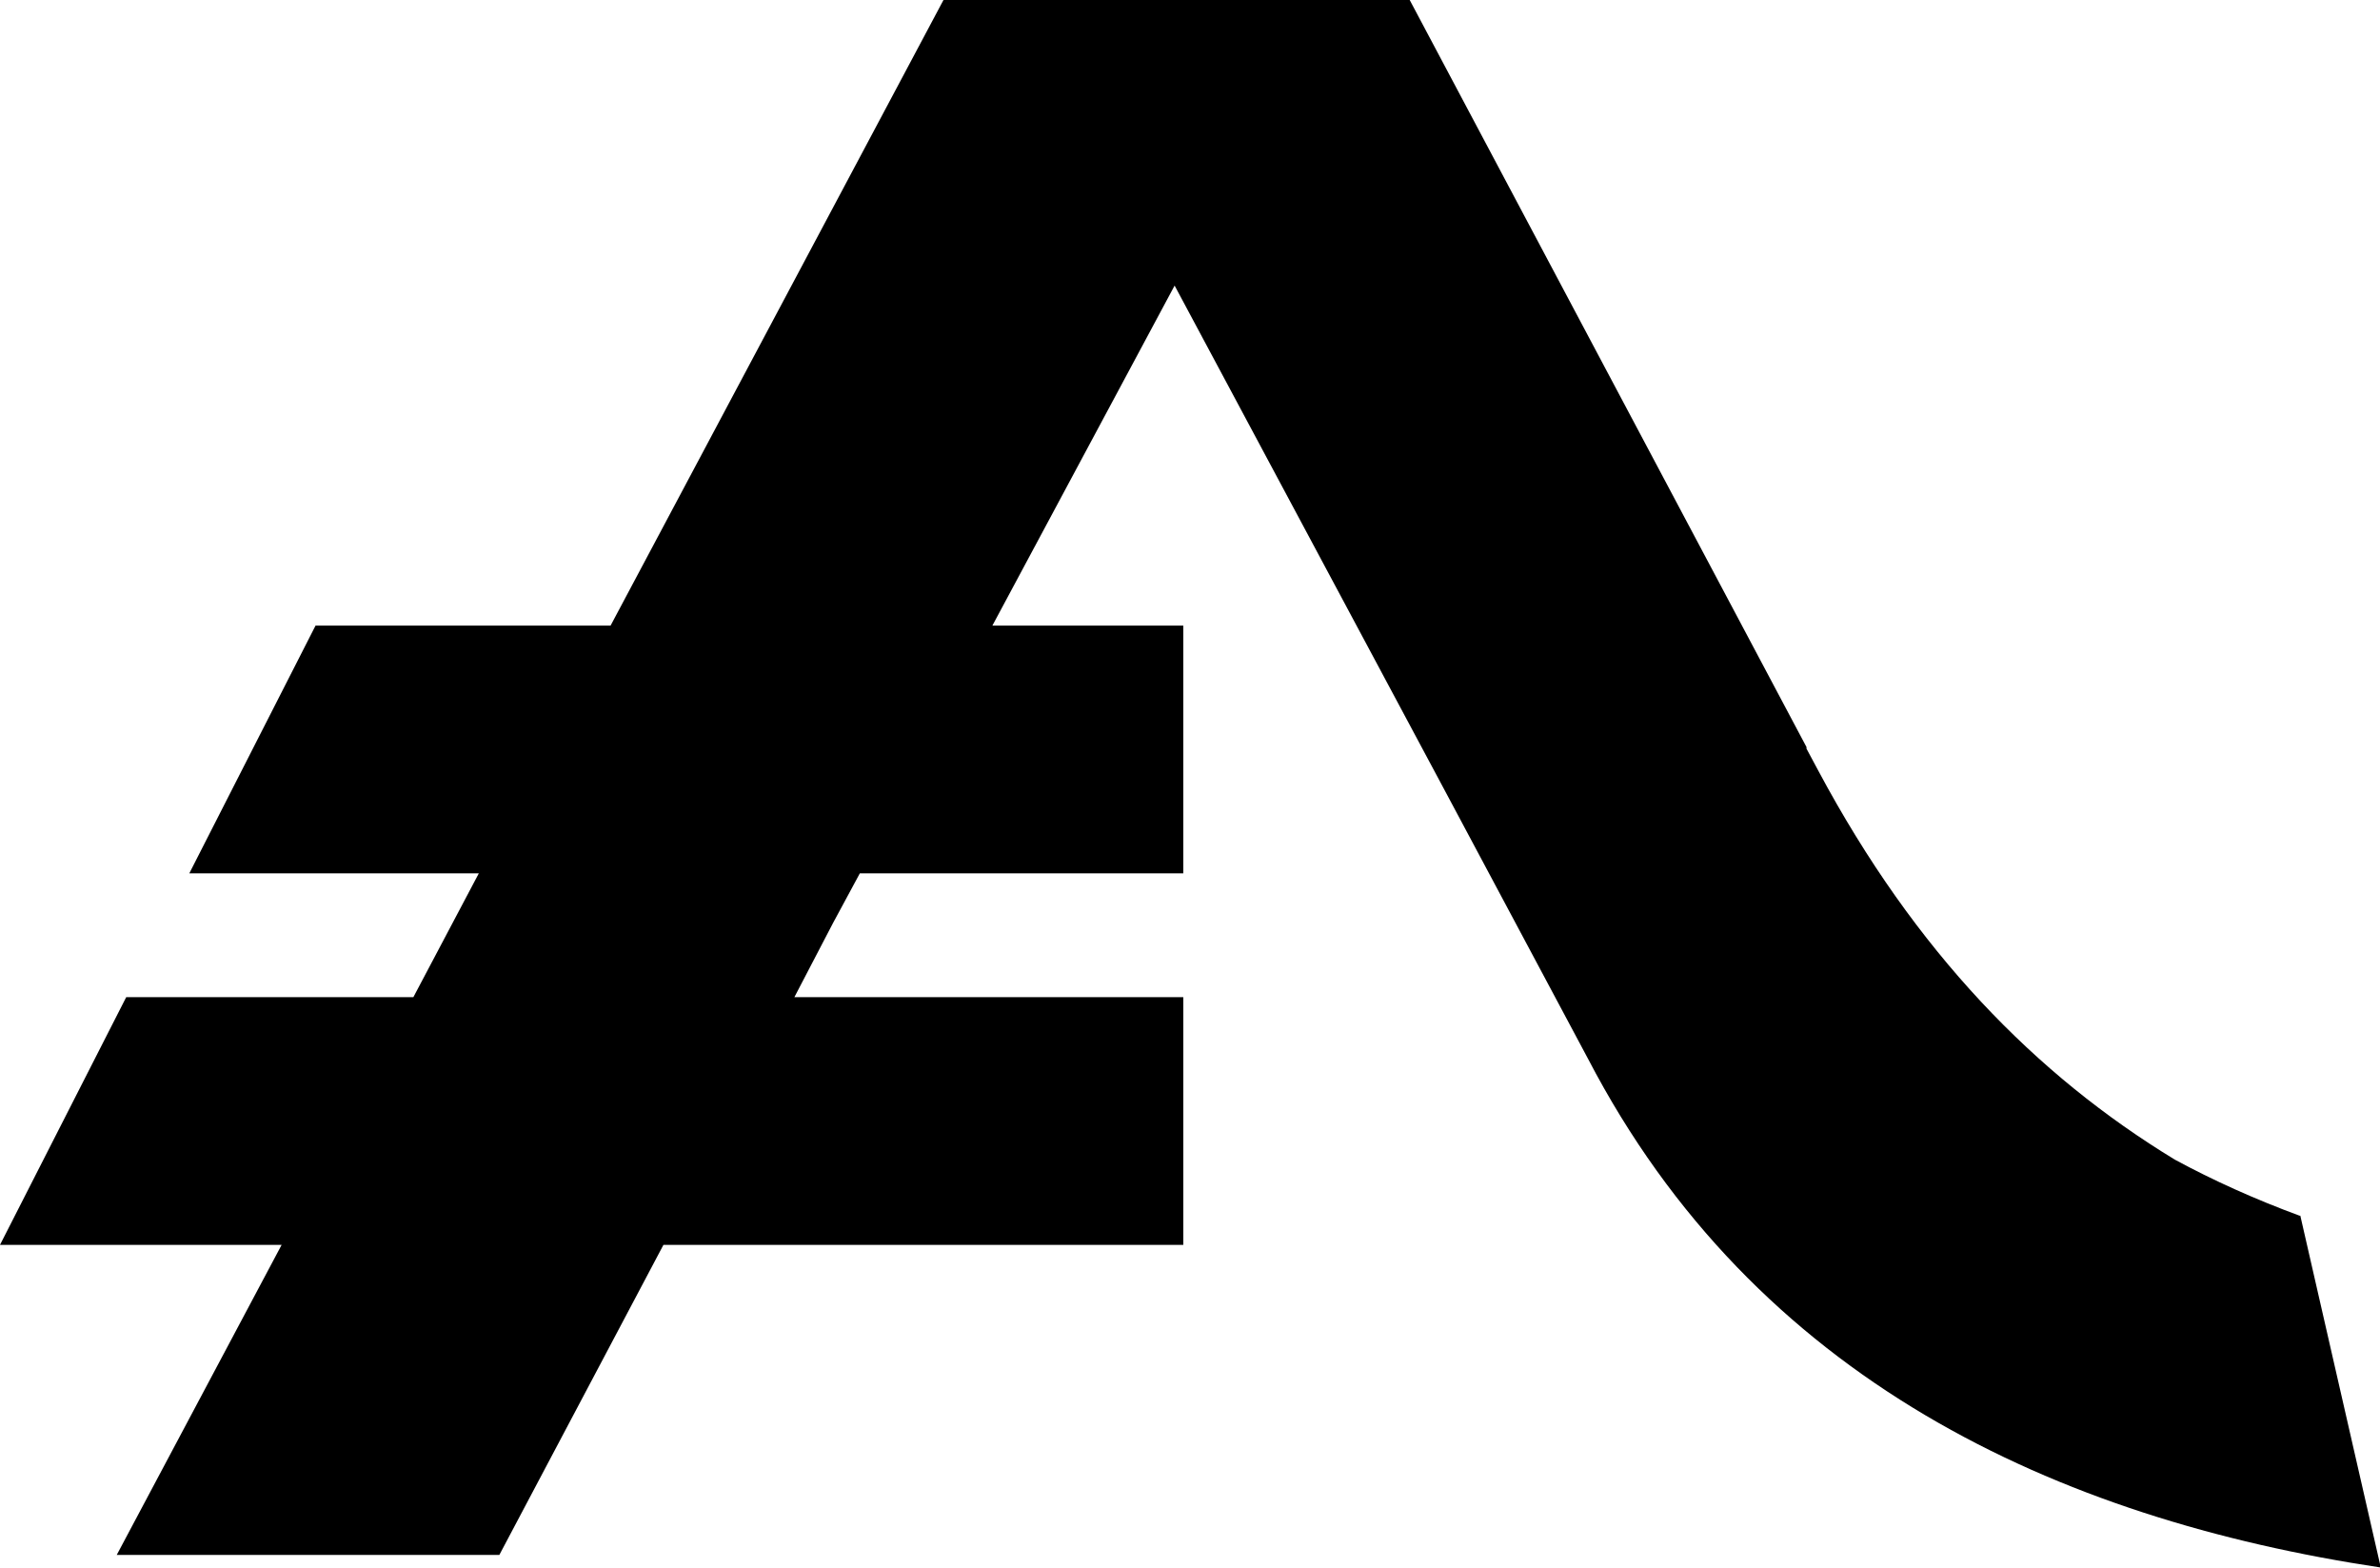
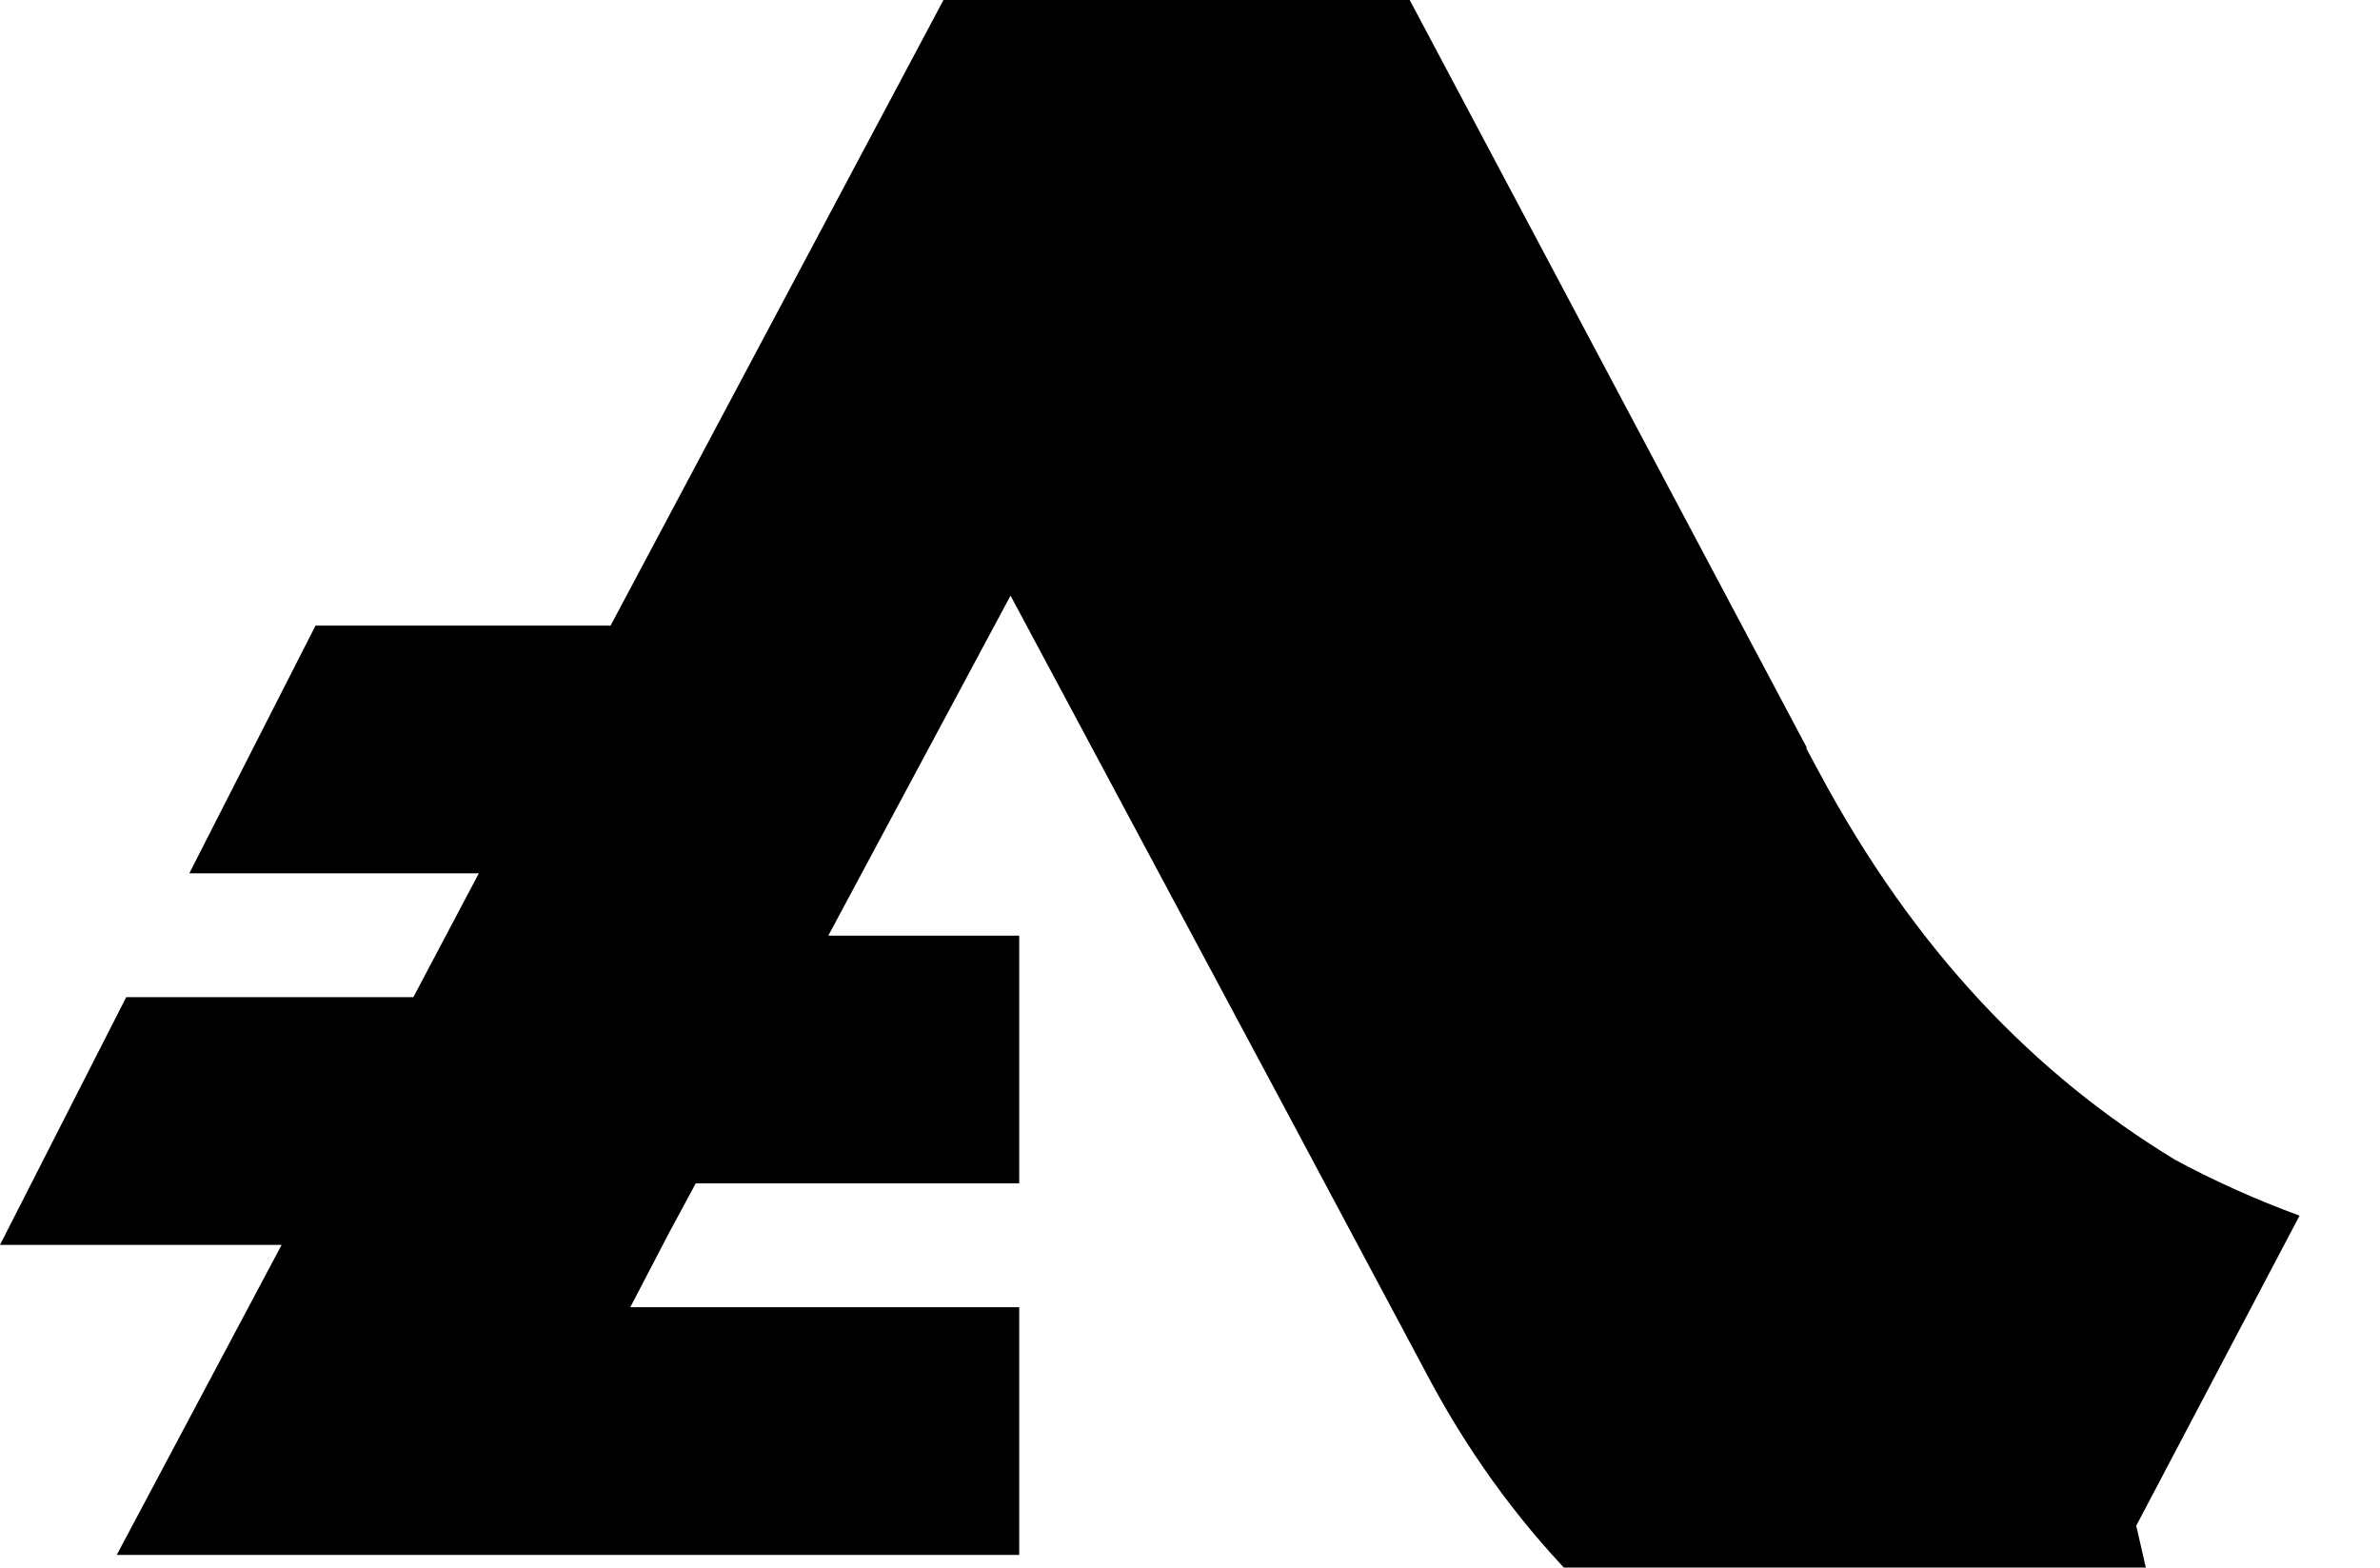
<svg xmlns="http://www.w3.org/2000/svg" id="Capa_2" data-name="Capa 2" viewBox="0 0 30.17 19.87">
  <defs>
    <style>      .cls-1 {        stroke-width: 0px;      }    </style>
  </defs>
  <g id="Capa_1-2" data-name="Capa 1">
-     <path class="cls-1" d="m29.15,15.41c-.57-.21-1.1-.45-1.58-.71-1.76-1.07-3.29-2.63-4.52-4.93h0s-.15-.28-.15-.28c0-.01,0-.02,0-.02h0S17.87,0,17.87,0h-5.91l-4.22,7.93h-3.74l-1.6,3.14h3.67l-.83,1.57H1.6l-1.6,3.14h3.57l-2.09,3.93h4.85l2.08-3.93h6.59v-3.14h-4.93l.49-.94h0l.34-.63h4.1v-3.14h-2.42l2.31-4.31,3.43,6.41,1.81,3.39c2.12,4.07,5.93,5.83,10.05,6.45l-1.02-4.46Z" />
+     <path class="cls-1" d="m29.15,15.41c-.57-.21-1.1-.45-1.58-.71-1.76-1.07-3.29-2.63-4.52-4.93h0s-.15-.28-.15-.28c0-.01,0-.02,0-.02h0S17.87,0,17.87,0h-5.91l-4.22,7.93h-3.74l-1.6,3.14h3.67l-.83,1.57H1.6l-1.6,3.14h3.57l-2.09,3.93h4.85h6.59v-3.14h-4.93l.49-.94h0l.34-.63h4.1v-3.14h-2.42l2.31-4.31,3.43,6.41,1.81,3.39c2.12,4.07,5.93,5.83,10.05,6.45l-1.02-4.46Z" />
  </g>
</svg>